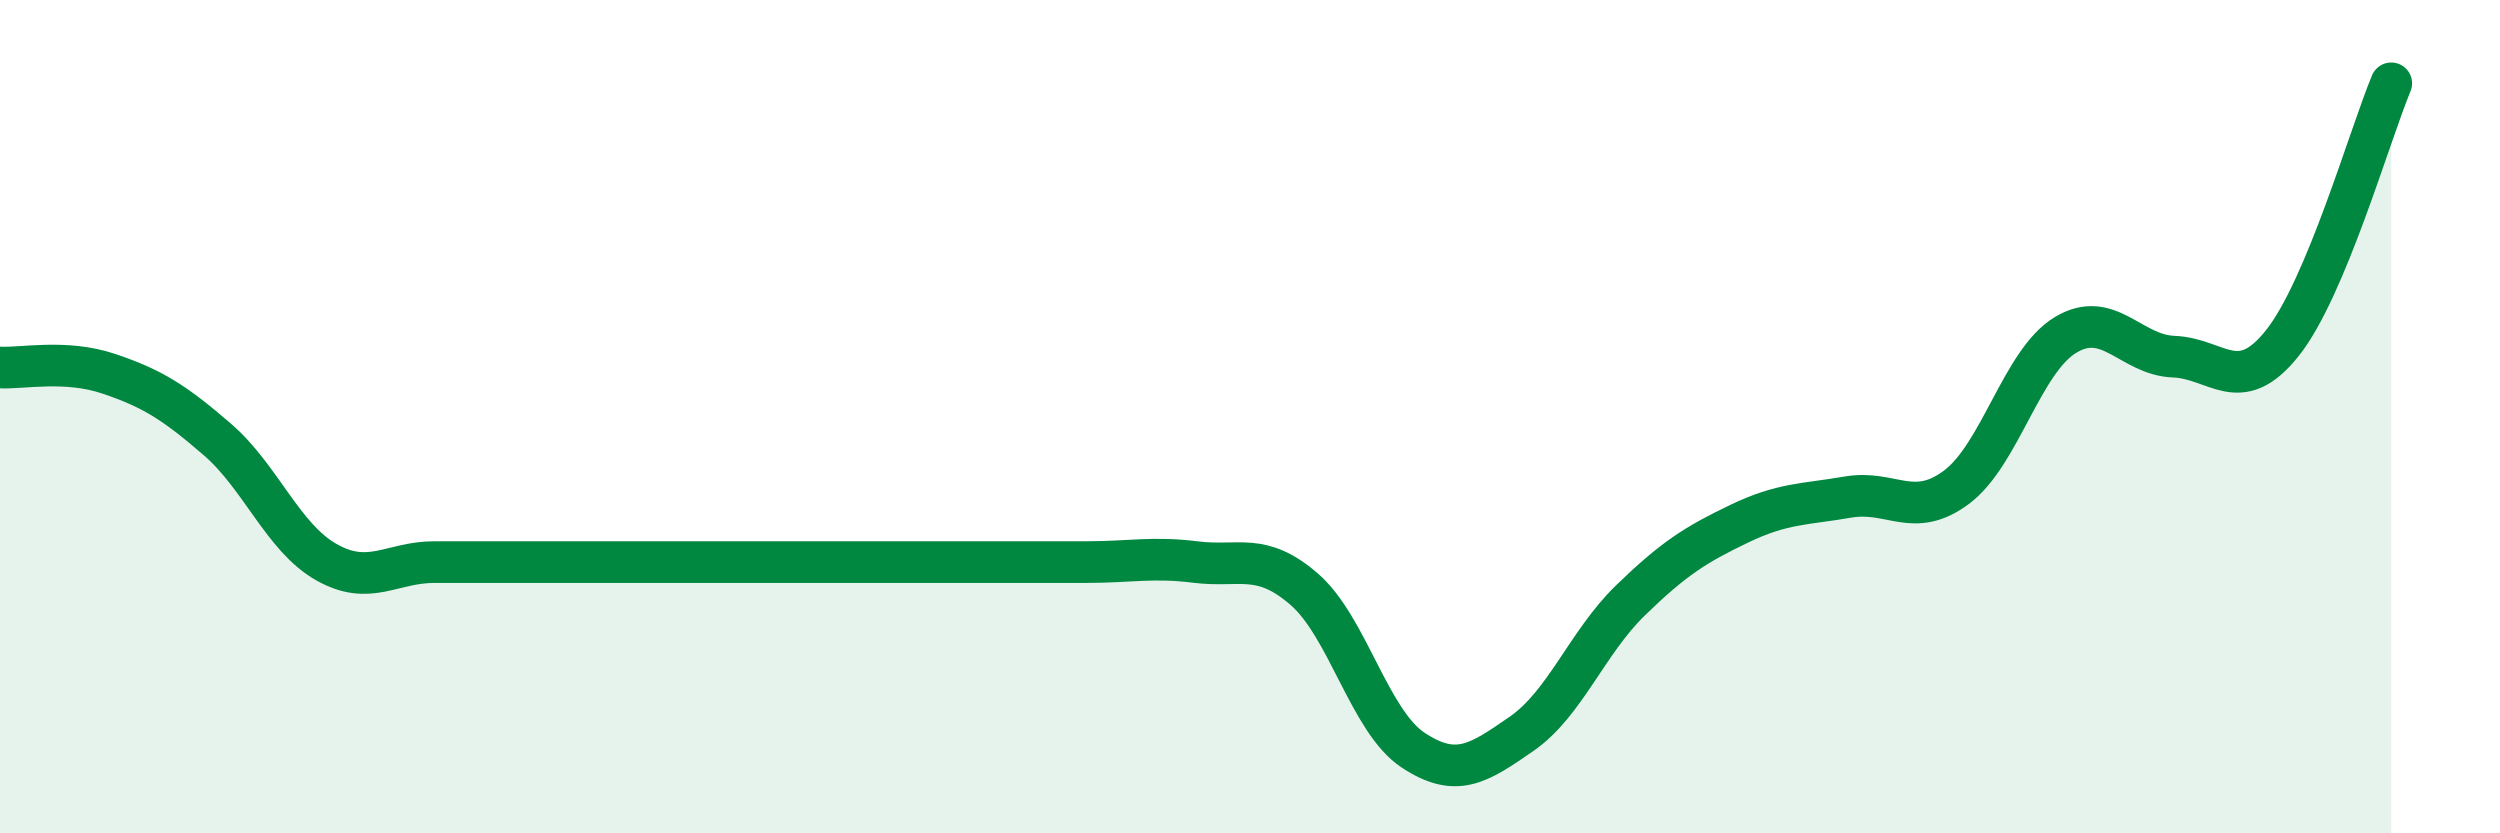
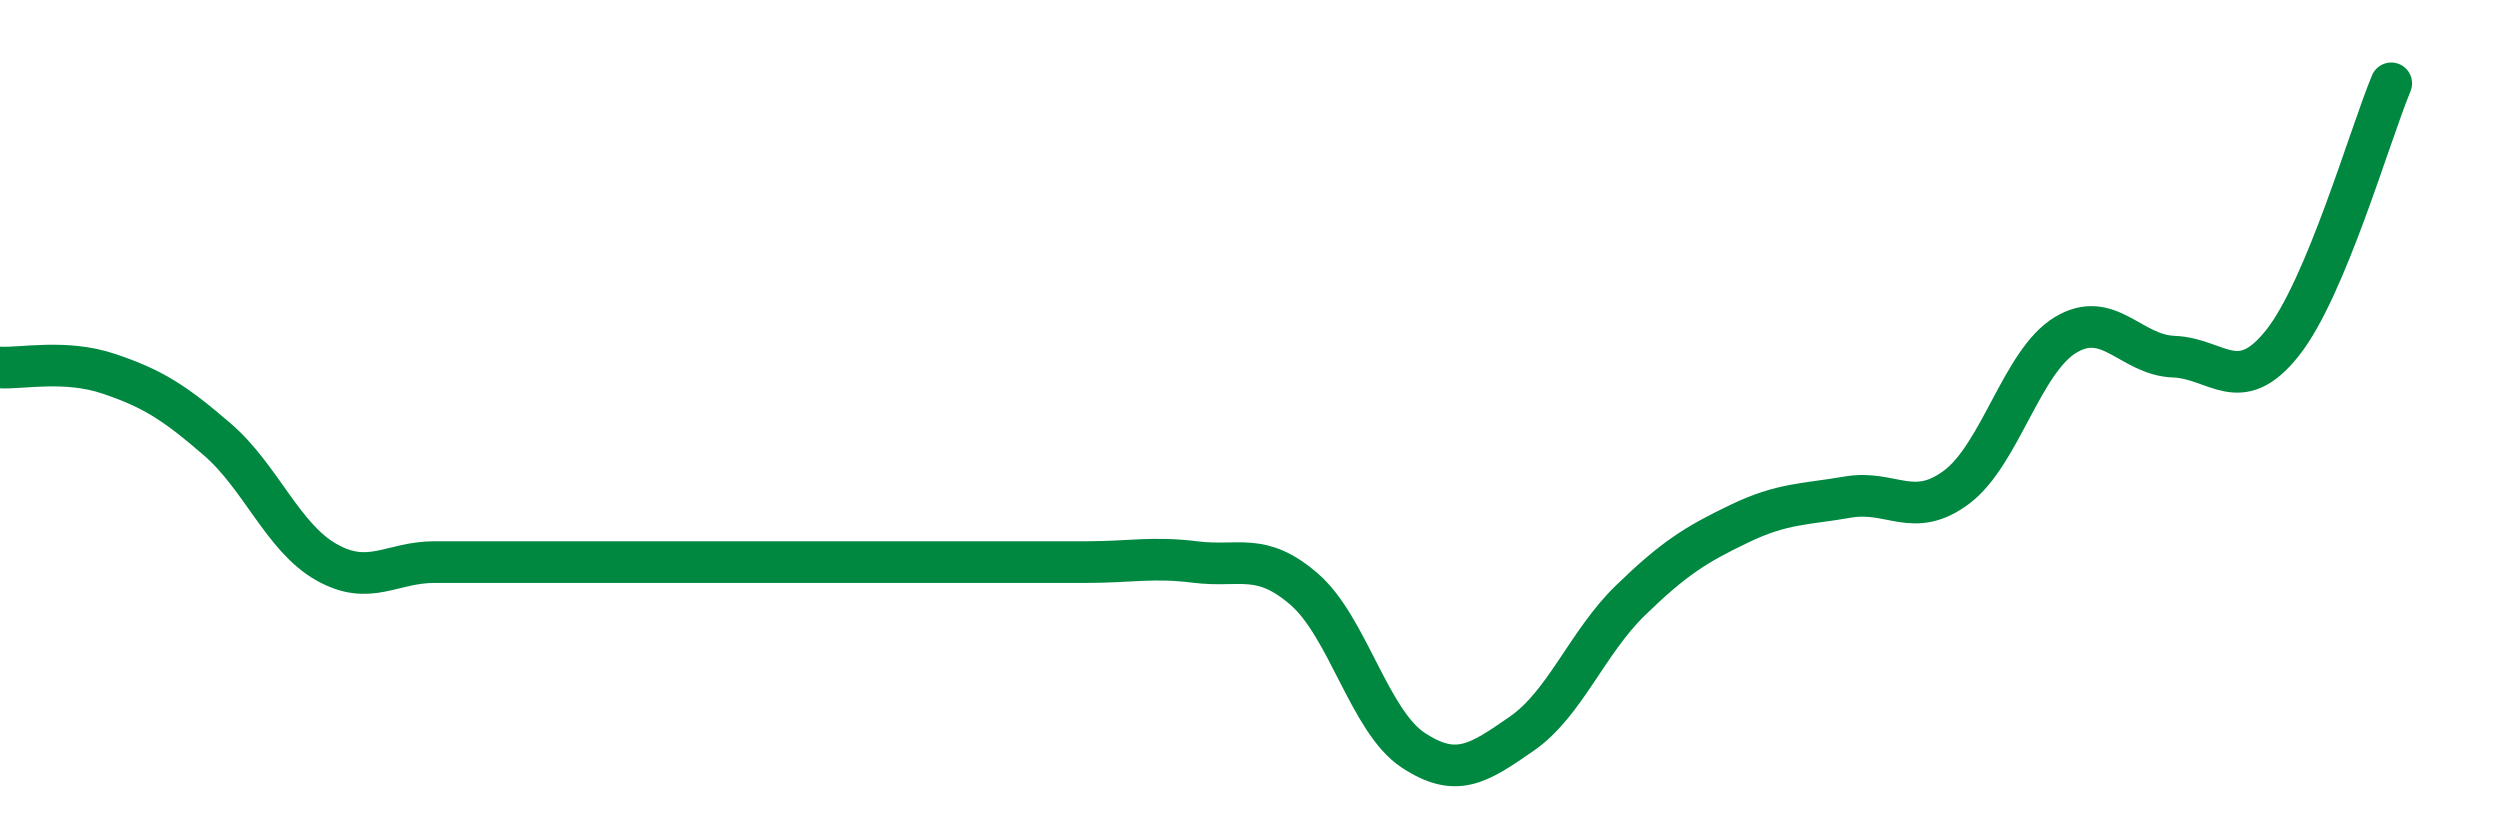
<svg xmlns="http://www.w3.org/2000/svg" width="60" height="20" viewBox="0 0 60 20">
-   <path d="M 0,8.82 C 0.52,8.85 1.57,8.62 2.61,8.97 C 3.65,9.32 4.18,9.65 5.22,10.55 C 6.26,11.45 6.79,12.9 7.83,13.49 C 8.87,14.08 9.39,13.49 10.43,13.49 C 11.47,13.49 12,13.49 13.04,13.49 C 14.08,13.49 14.61,13.49 15.65,13.49 C 16.69,13.49 17.22,13.49 18.26,13.49 C 19.3,13.49 19.83,13.49 20.87,13.49 C 21.91,13.49 22.44,13.49 23.48,13.49 C 24.52,13.49 25.05,13.49 26.09,13.49 C 27.13,13.49 27.66,13.36 28.7,13.49 C 29.74,13.62 30.26,13.24 31.3,14.14 C 32.34,15.04 32.87,17.31 33.91,18 C 34.95,18.69 35.48,18.33 36.52,17.61 C 37.56,16.89 38.09,15.42 39.13,14.41 C 40.17,13.4 40.7,13.07 41.74,12.57 C 42.78,12.07 43.31,12.11 44.35,11.93 C 45.39,11.75 45.92,12.47 46.96,11.69 C 48,10.91 48.53,8.67 49.57,8.04 C 50.61,7.41 51.13,8.52 52.17,8.56 C 53.21,8.6 53.74,9.54 54.78,8.23 C 55.82,6.92 56.87,3.25 57.39,2L57.39 20L0 20Z" fill="#008740" opacity="0.1" stroke-linecap="round" stroke-linejoin="round" />
  <path d="M 0,8.82 C 0.52,8.85 1.57,8.62 2.61,8.97 C 3.65,9.32 4.18,9.65 5.22,10.55 C 6.26,11.45 6.79,12.9 7.83,13.49 C 8.87,14.08 9.39,13.49 10.43,13.49 C 11.47,13.49 12,13.49 13.04,13.49 C 14.08,13.49 14.61,13.49 15.65,13.49 C 16.69,13.49 17.22,13.49 18.26,13.49 C 19.3,13.49 19.83,13.49 20.87,13.49 C 21.91,13.49 22.44,13.49 23.48,13.49 C 24.52,13.49 25.05,13.49 26.09,13.49 C 27.13,13.49 27.66,13.36 28.7,13.49 C 29.74,13.62 30.26,13.24 31.3,14.14 C 32.34,15.04 32.87,17.31 33.91,18 C 34.95,18.69 35.48,18.33 36.52,17.61 C 37.56,16.89 38.09,15.42 39.13,14.41 C 40.17,13.4 40.7,13.07 41.74,12.57 C 42.78,12.07 43.31,12.11 44.35,11.93 C 45.39,11.75 45.92,12.47 46.96,11.69 C 48,10.91 48.53,8.67 49.57,8.04 C 50.61,7.41 51.13,8.52 52.17,8.56 C 53.21,8.6 53.74,9.54 54.78,8.23 C 55.82,6.92 56.87,3.25 57.39,2" stroke="#008740" stroke-width="1" fill="none" stroke-linecap="round" stroke-linejoin="round" />
</svg>